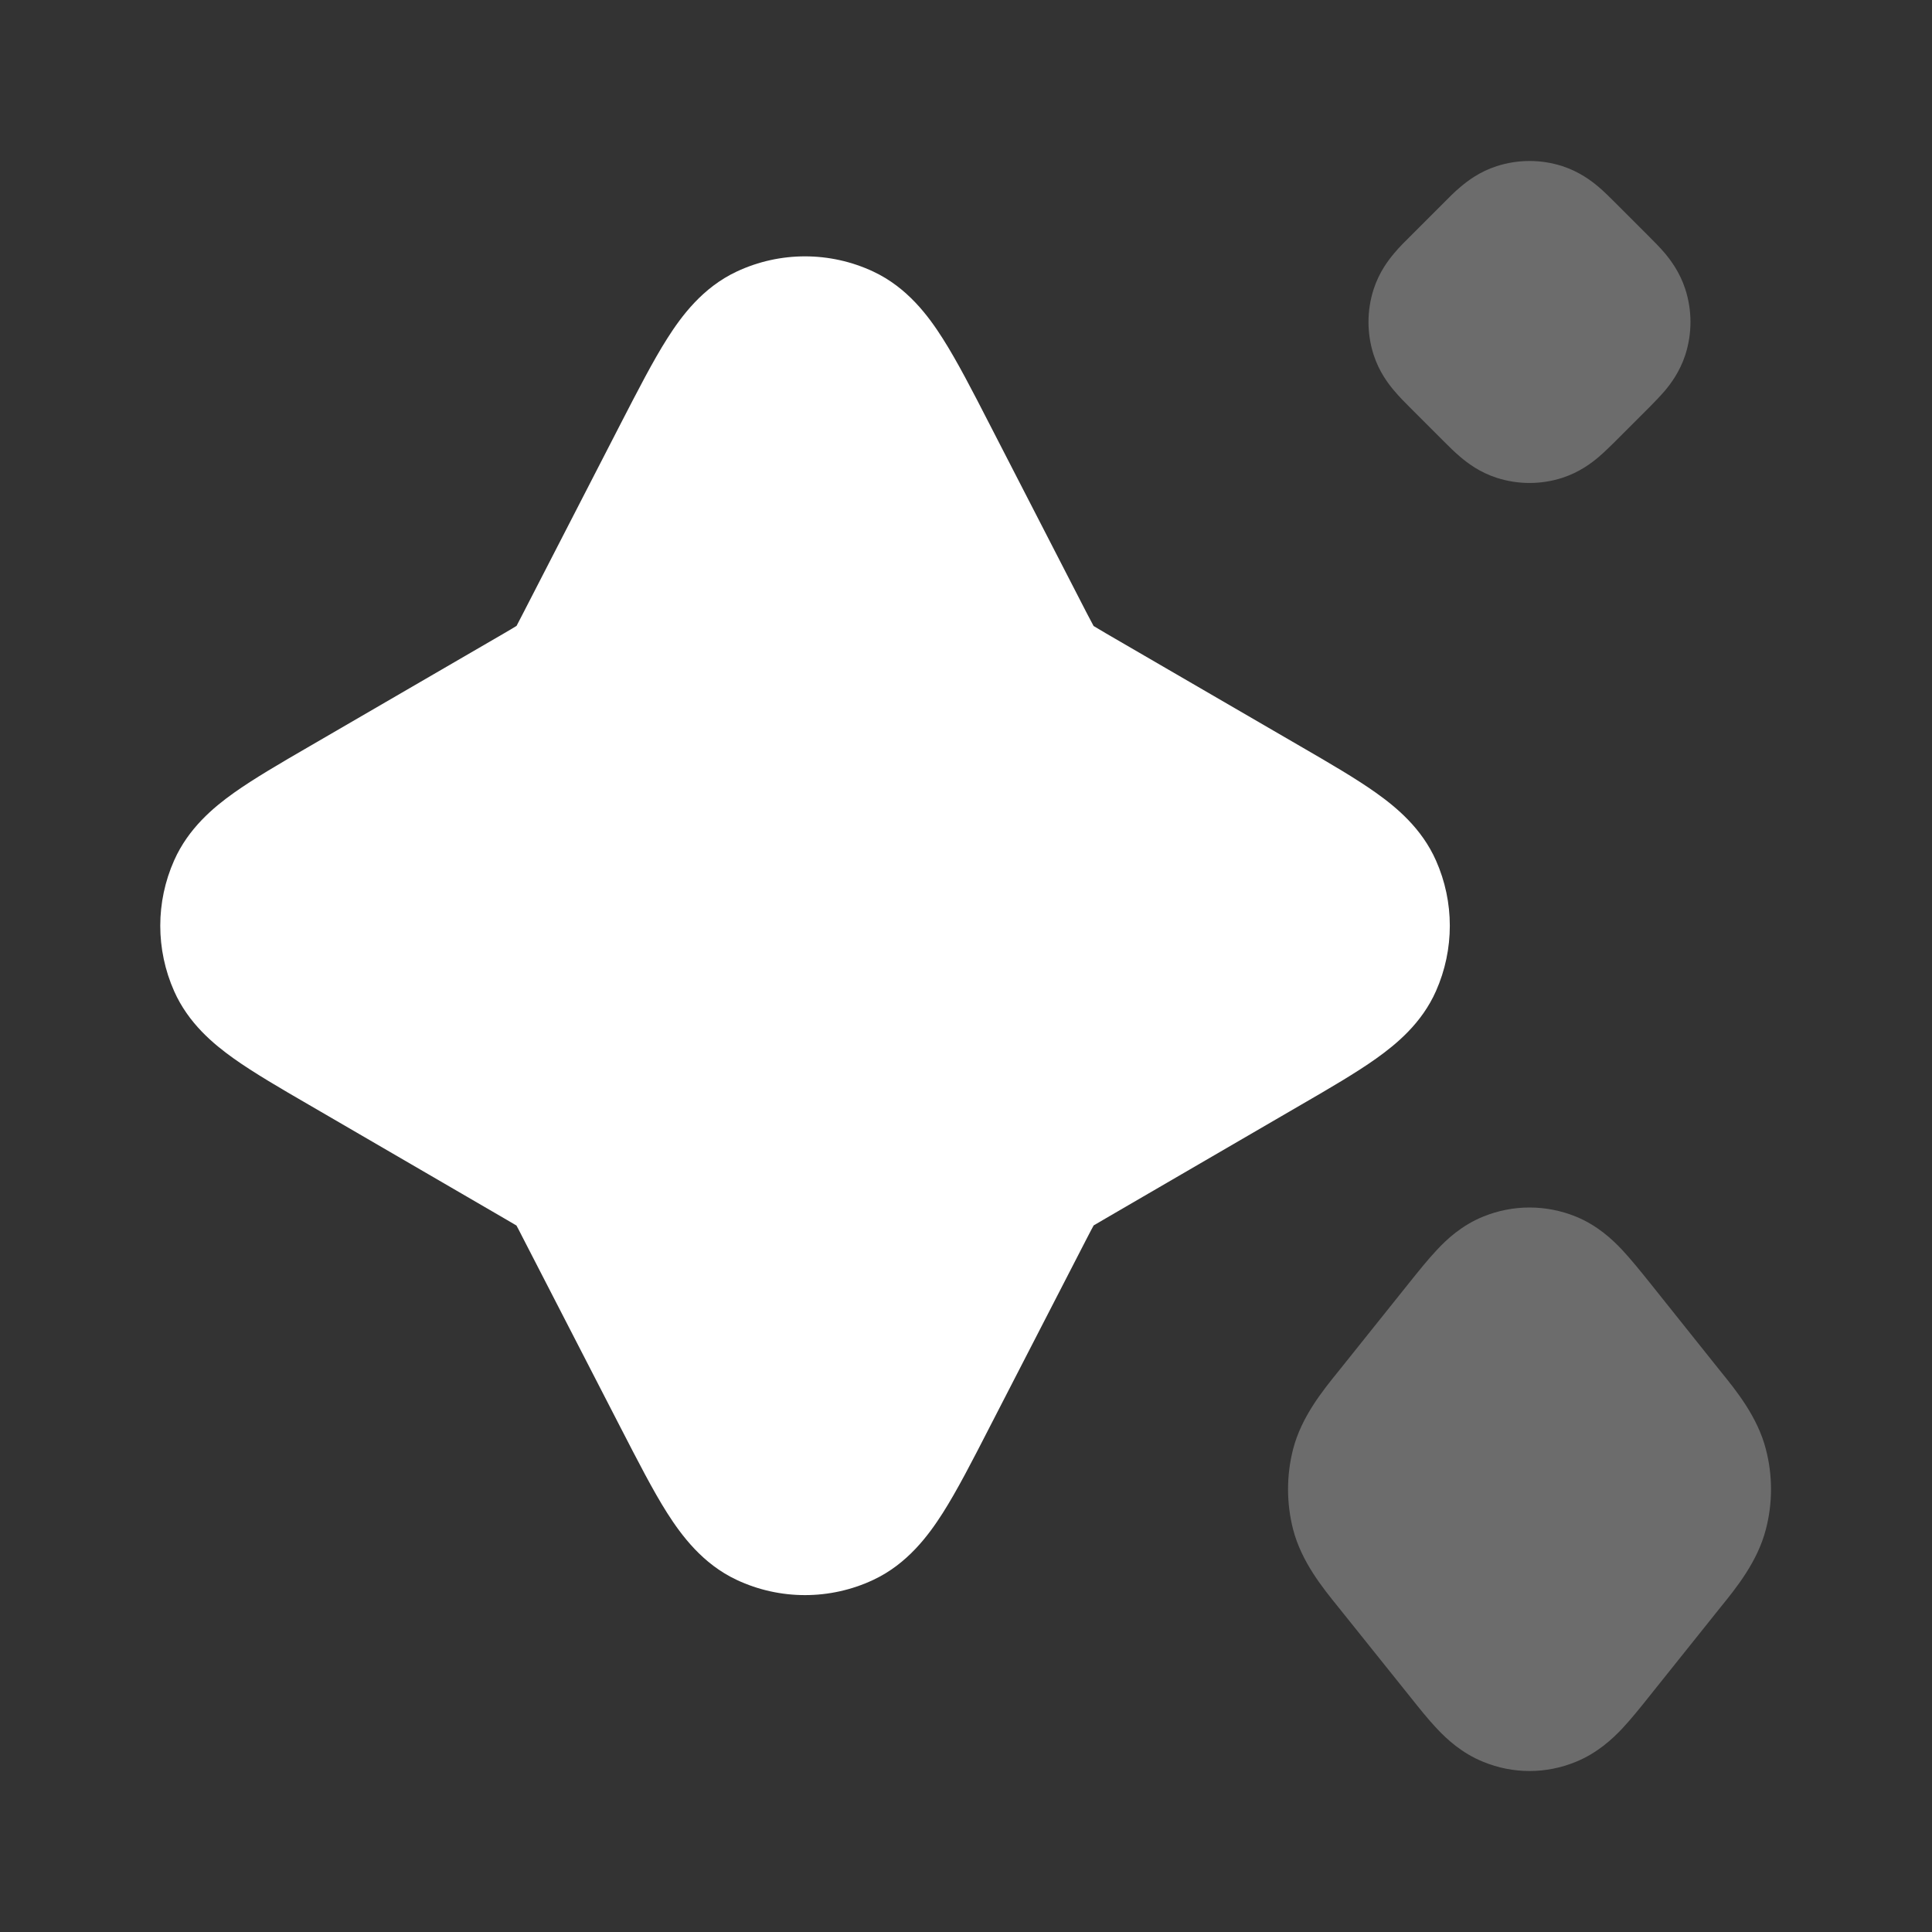
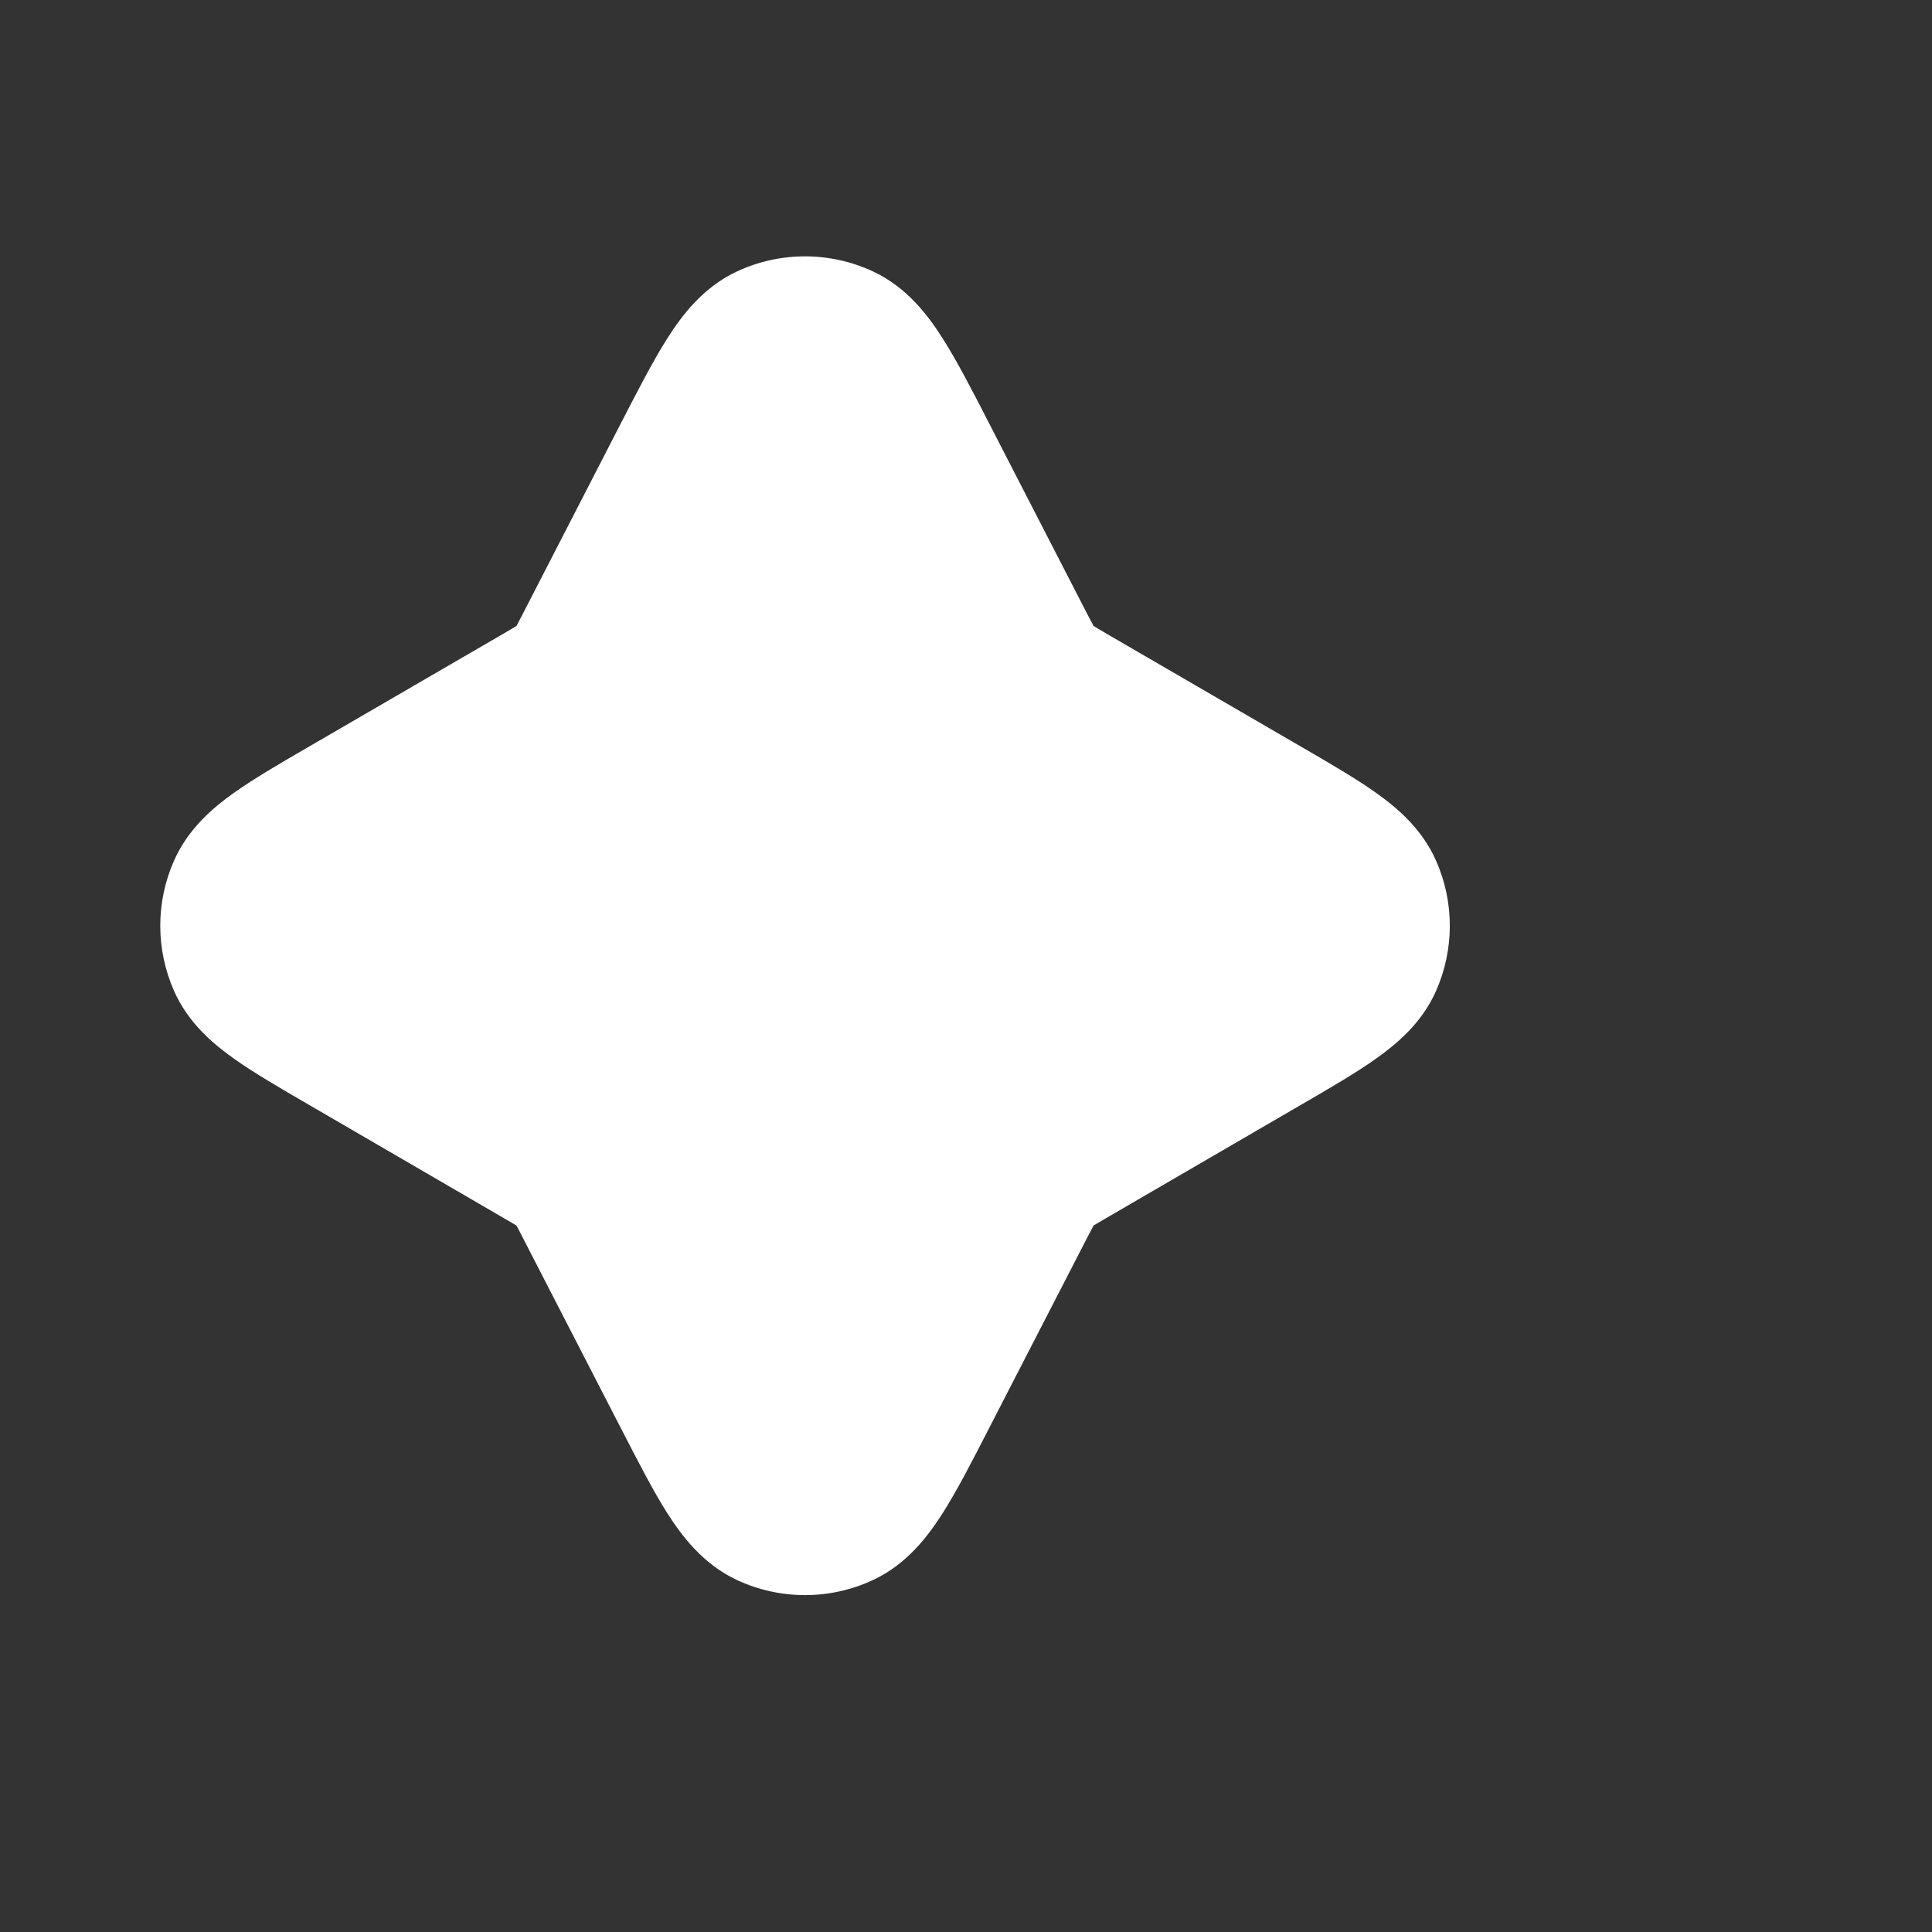
<svg xmlns="http://www.w3.org/2000/svg" width="16" height="16" viewBox="0 0 16 16" fill="none">
  <rect x="0" y="0" width="16" height="16" fill="#333333" stroke="none" />
  <g opacity="0.28">
-     <path d="M12.939 1.376C12.762 1.319 12.572 1.319 12.395 1.376C12.253 1.422 12.154 1.498 12.095 1.548C12.046 1.589 11.996 1.639 11.962 1.674L11.674 1.962C11.639 1.996 11.589 2.046 11.548 2.095C11.498 2.154 11.422 2.253 11.376 2.395C11.319 2.571 11.319 2.762 11.376 2.939C11.422 3.08 11.498 3.18 11.548 3.238C11.589 3.287 11.639 3.337 11.674 3.372L11.962 3.66C11.996 3.694 12.046 3.744 12.095 3.785C12.154 3.835 12.253 3.911 12.395 3.957C12.572 4.014 12.762 4.014 12.939 3.957C13.08 3.911 13.18 3.835 13.239 3.785C13.287 3.744 13.337 3.694 13.372 3.66L13.66 3.372C13.694 3.337 13.744 3.287 13.786 3.238C13.835 3.18 13.911 3.08 13.957 2.939C14.014 2.762 14.014 2.571 13.957 2.395C13.911 2.253 13.835 2.154 13.786 2.095C13.744 2.046 13.694 1.996 13.66 1.962L13.372 1.674C13.337 1.639 13.287 1.589 13.239 1.548C13.18 1.498 13.08 1.422 12.939 1.376Z" fill="white" />
-     <path d="M13.05 10.075C12.803 9.975 12.53 9.975 12.284 10.075C12.104 10.148 11.98 10.265 11.901 10.35C11.827 10.428 11.749 10.526 11.675 10.618L11.119 11.313C11.108 11.327 11.095 11.342 11.083 11.358C10.954 11.517 10.778 11.734 10.709 12.001C10.653 12.218 10.653 12.449 10.709 12.666C10.778 12.933 10.954 13.15 11.083 13.309C11.095 13.325 11.108 13.339 11.119 13.354L11.675 14.048C11.749 14.141 11.827 14.239 11.901 14.317C11.98 14.401 12.104 14.518 12.284 14.591C12.53 14.692 12.803 14.692 13.05 14.591C13.229 14.518 13.353 14.401 13.433 14.317C13.506 14.239 13.585 14.141 13.659 14.048L14.214 13.354C14.226 13.34 14.238 13.325 14.25 13.309C14.379 13.15 14.555 12.933 14.624 12.666C14.681 12.449 14.681 12.218 14.624 12.001C14.555 11.734 14.379 11.517 14.25 11.358C14.238 11.342 14.226 11.327 14.214 11.313L13.659 10.618C13.585 10.526 13.506 10.428 13.433 10.35C13.353 10.265 13.229 10.148 13.05 10.075Z" fill="white" />
-   </g>
+     </g>
  <path d="M7.232 2.249C6.874 2.081 6.459 2.081 6.101 2.249C5.819 2.381 5.644 2.617 5.526 2.803C5.407 2.99 5.281 3.236 5.139 3.511L4.331 5.081C4.303 5.136 4.288 5.163 4.278 5.183L4.277 5.184L4.275 5.185C4.257 5.197 4.23 5.212 4.176 5.244L2.561 6.182C2.321 6.321 2.103 6.448 1.937 6.566C1.767 6.687 1.56 6.86 1.442 7.126C1.289 7.47 1.289 7.863 1.442 8.208C1.56 8.474 1.767 8.646 1.937 8.767C2.103 8.885 2.321 9.012 2.561 9.151L4.176 10.09C4.23 10.121 4.257 10.137 4.275 10.148L4.277 10.149L4.278 10.151C4.288 10.17 4.303 10.197 4.331 10.253L5.139 11.822C5.281 12.097 5.407 12.344 5.526 12.531C5.644 12.716 5.819 12.952 6.101 13.084C6.459 13.252 6.874 13.252 7.232 13.084C7.514 12.952 7.689 12.716 7.807 12.531C7.926 12.344 8.053 12.097 8.194 11.822L9.002 10.253C9.031 10.197 9.045 10.17 9.056 10.151L9.056 10.149L9.058 10.148C9.077 10.137 9.103 10.121 9.157 10.09L10.772 9.151C11.012 9.012 11.23 8.885 11.396 8.767C11.566 8.646 11.774 8.474 11.892 8.208C12.045 7.863 12.045 7.47 11.892 7.126C11.774 6.86 11.566 6.687 11.396 6.566C11.23 6.448 11.012 6.321 10.772 6.182L9.157 5.244C9.103 5.212 9.077 5.197 9.058 5.185L9.056 5.184L9.056 5.183C9.045 5.163 9.031 5.136 9.002 5.081L8.194 3.511C8.053 3.236 7.926 2.99 7.807 2.803C7.689 2.617 7.514 2.381 7.232 2.249Z" fill="white" />
</svg>